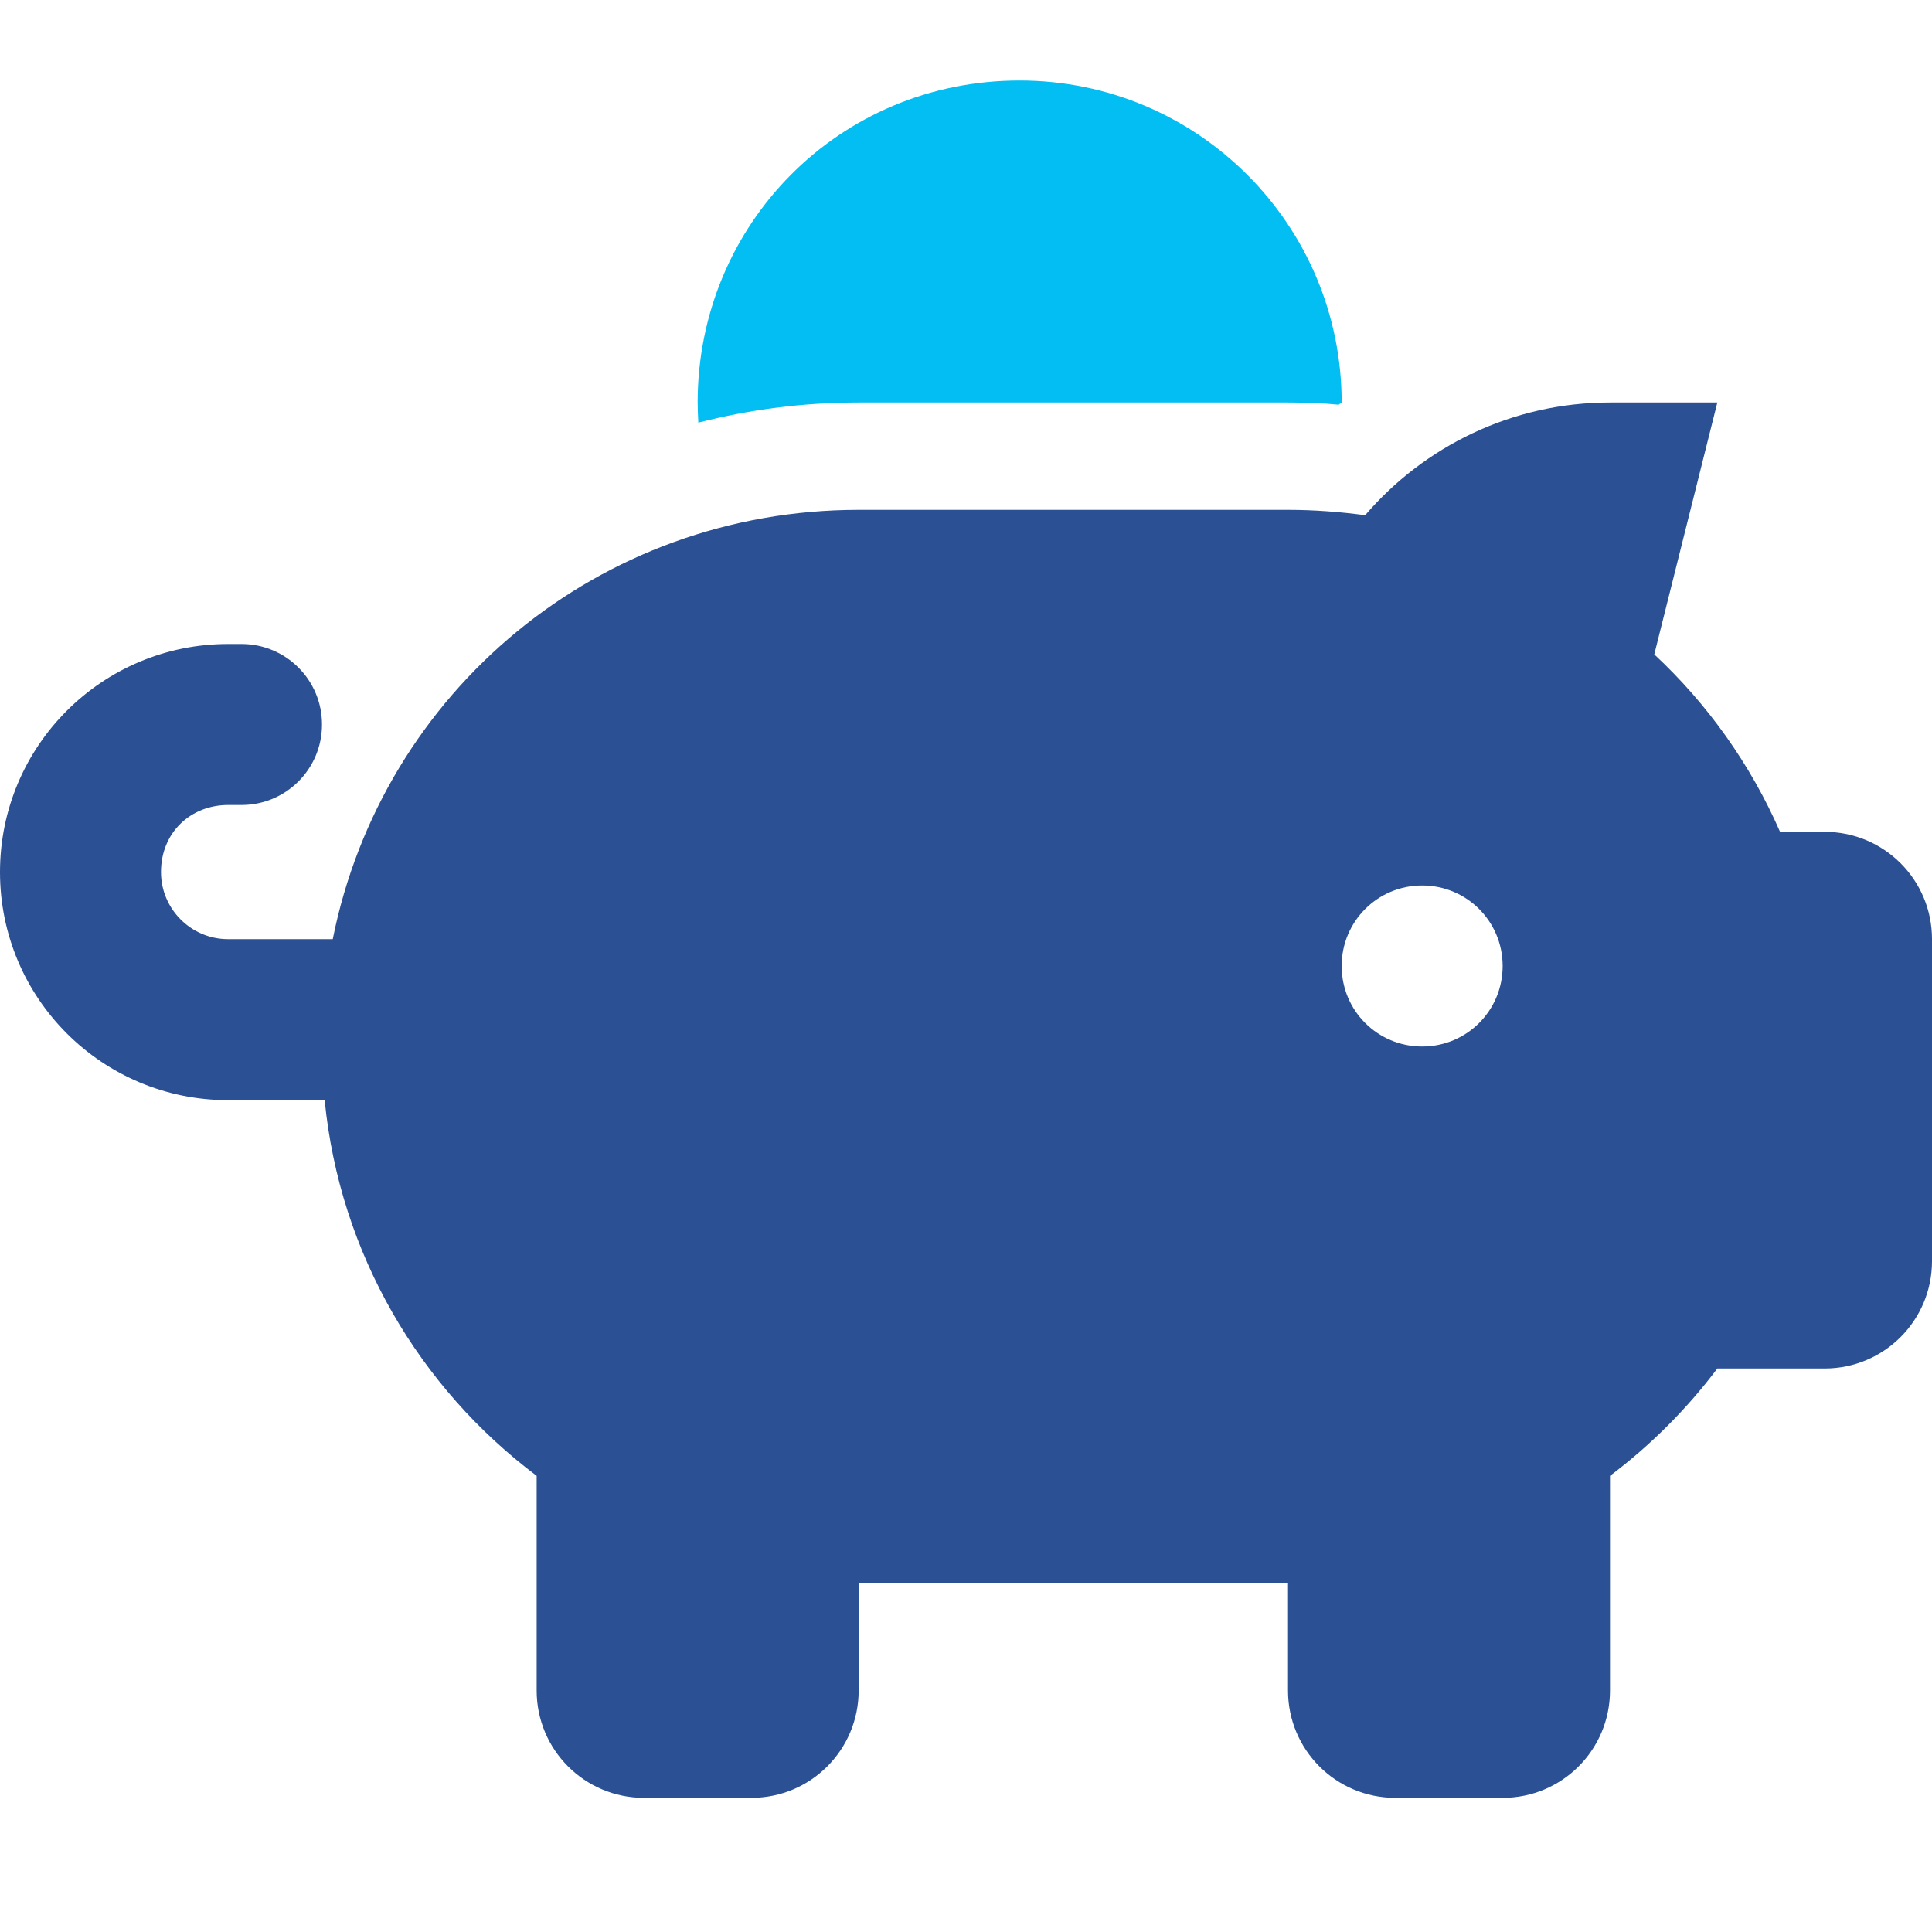
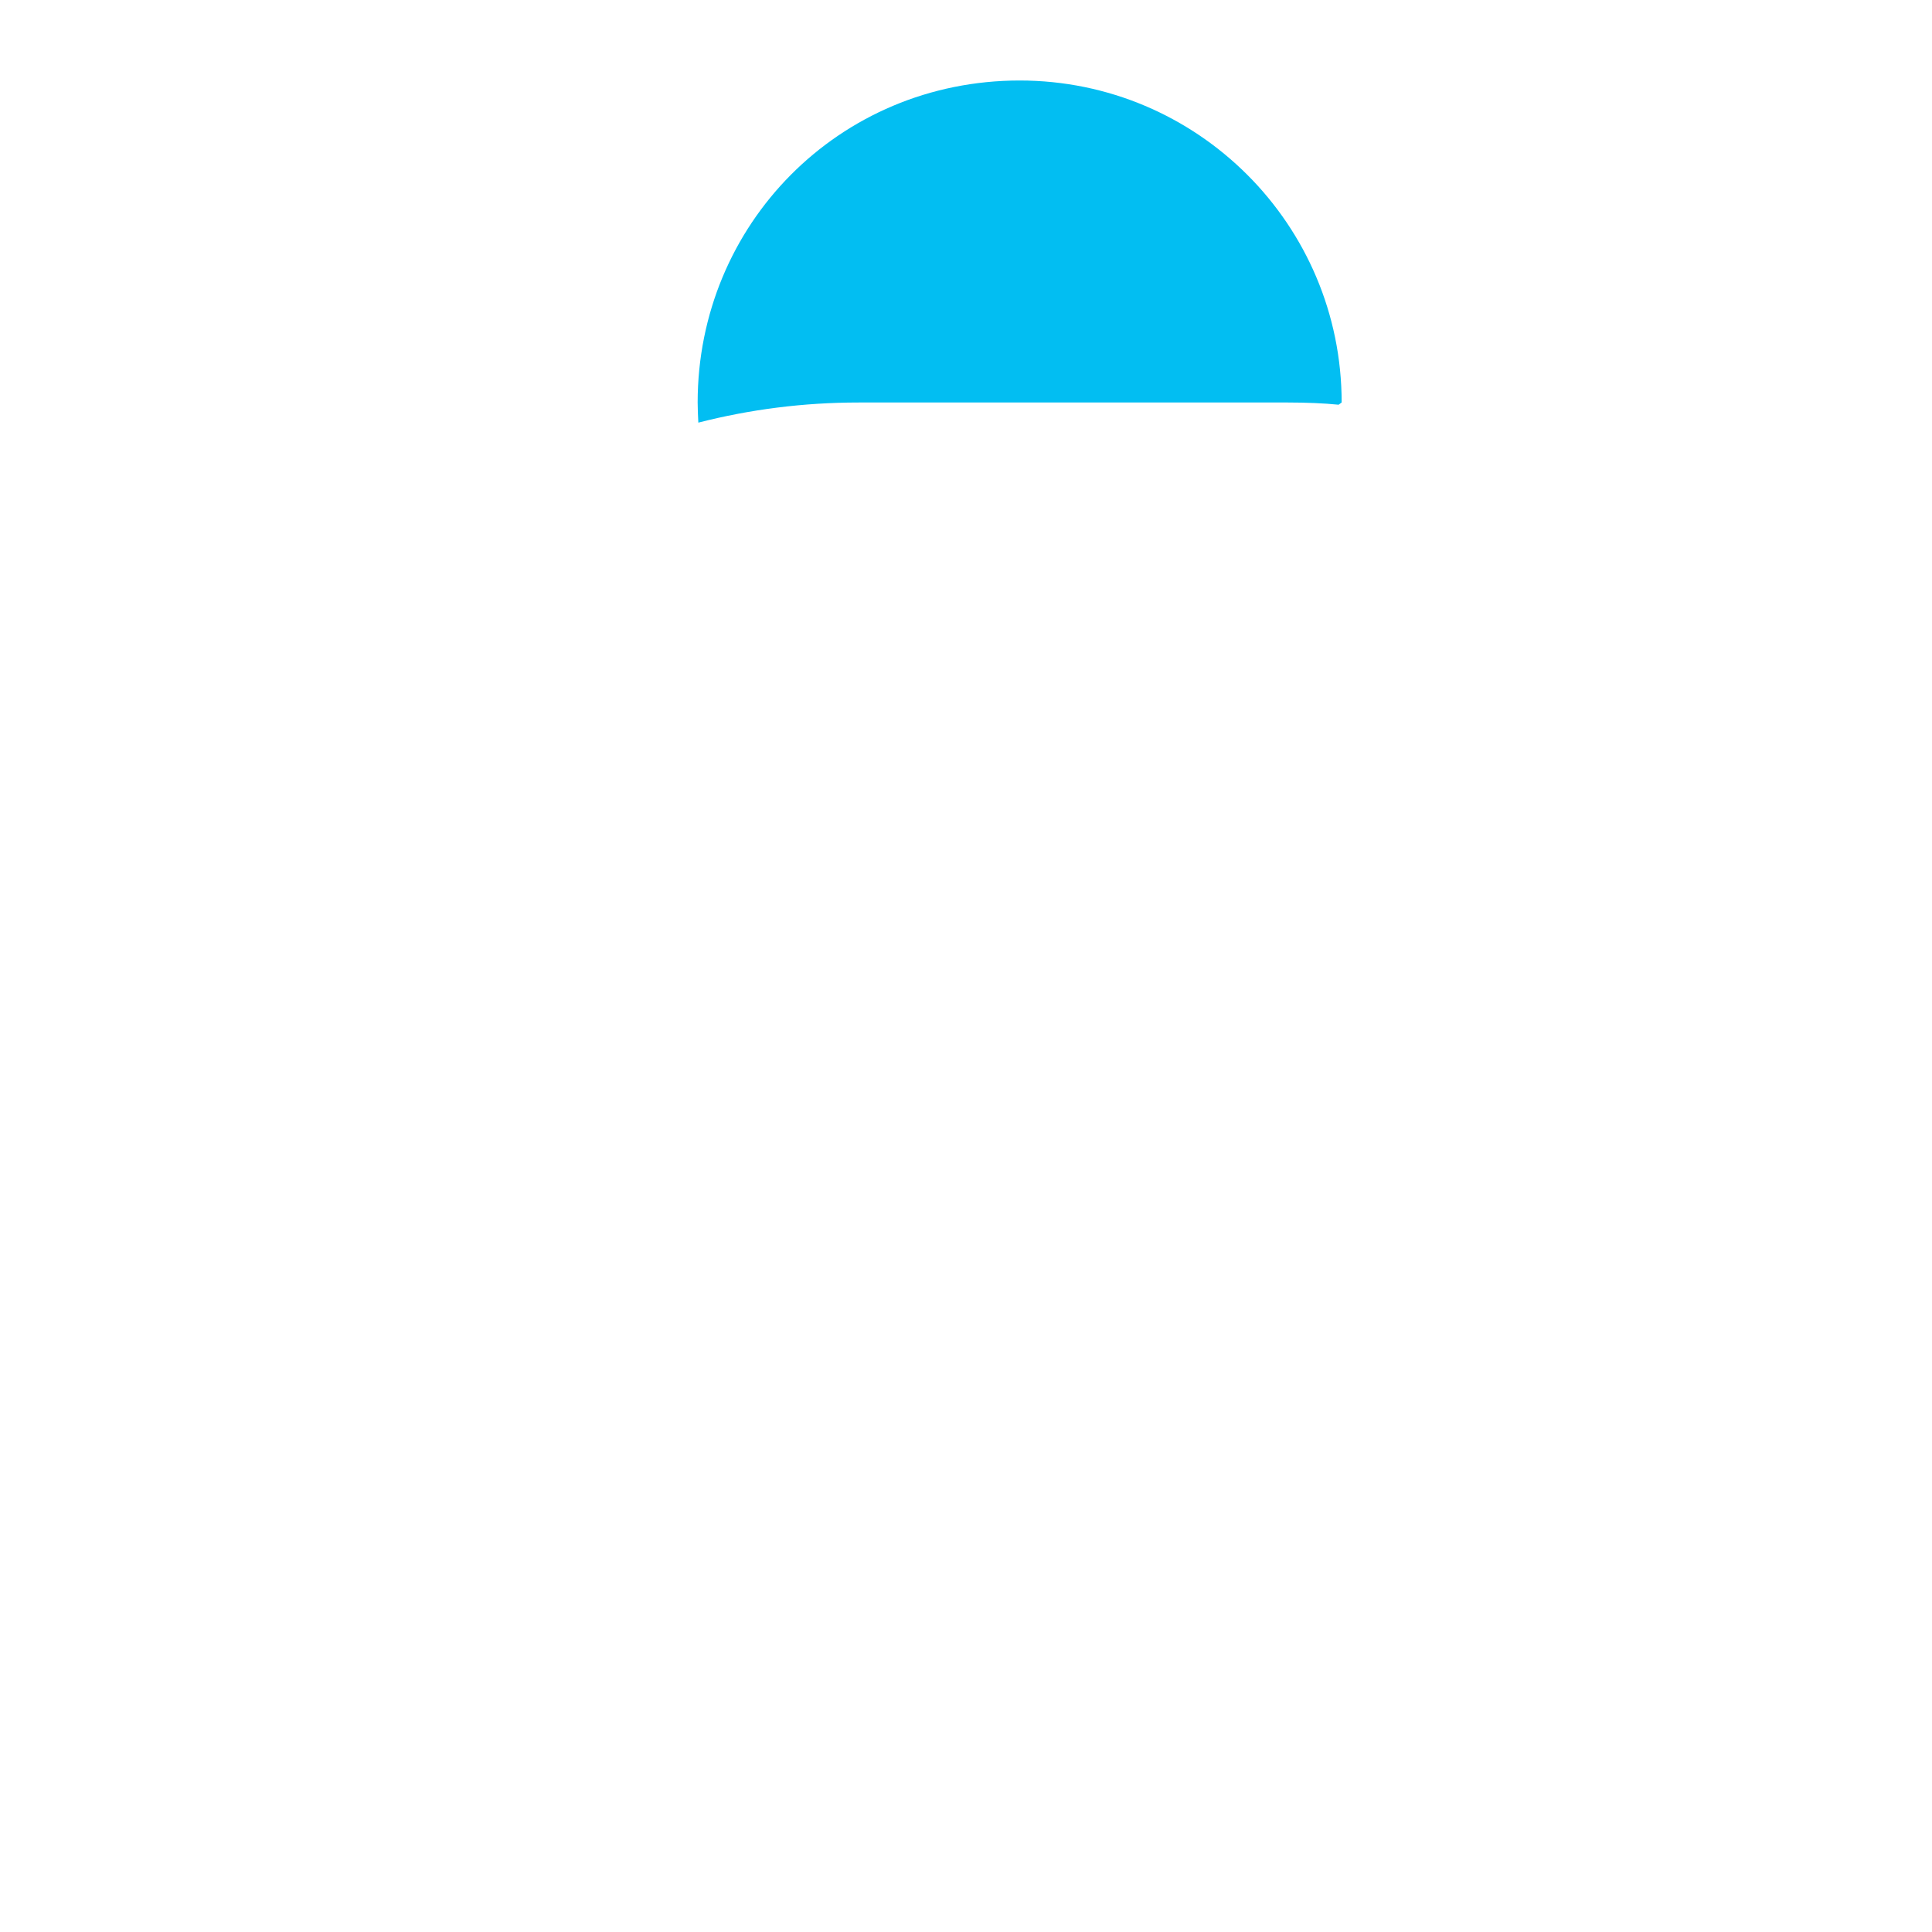
<svg xmlns="http://www.w3.org/2000/svg" width="48" height="48" viewBox="0 0 48 48" fill="none">
-   <path d="M42.667 10L41.1 16.258C42.425 17.492 43.492 18.992 44.225 20.667H45.333C46.808 20.667 48 21.858 48 23.333V31.333C48 32.808 46.808 34 45.333 34H42.667C41.908 35.008 41.008 35.908 40 36.667V42C40 43.475 38.808 44.667 37.333 44.667H34.667C33.192 44.667 32 43.475 32 42V39.333H21.333V42C21.333 43.475 20.142 44.667 18.667 44.667H16C14.525 44.667 13.333 43.475 13.333 42V36.667C10.425 34.483 8.442 31.15 8.066 27.333H5.667C2.537 27.333 0 24.8 0 21.667C0 18.533 2.537 16 5.667 16H6C7.104 16 8 16.892 8 18C8 19.108 7.104 20 6 20H5.667C4.746 20 4 20.675 4 21.667C4 22.583 4.746 23.333 5.667 23.333H8.267C9.5 17.175 14.883 12.667 21.333 12.667H32C32.65 12.667 33.292 12.717 33.917 12.8C35.383 11.092 37.567 10 40 10H42.667ZM35.333 26C36.442 26 37.333 25.108 37.333 24C37.333 22.892 36.442 22 35.333 22C34.225 22 33.333 22.892 33.333 24C33.333 25.108 34.225 26 35.333 26Z" fill="#2B5093" />
  <path d="M33.333 10L33.258 10.055C32.892 10.018 32.45 10 32 10H21.333C19.958 10 18.625 10.173 17.35 10.5C17.342 10.333 17.333 10.168 17.333 10C17.333 5.582 20.842 2 25.333 2C29.75 2 33.333 5.582 33.333 10Z" fill="#02BEF2" />
</svg>